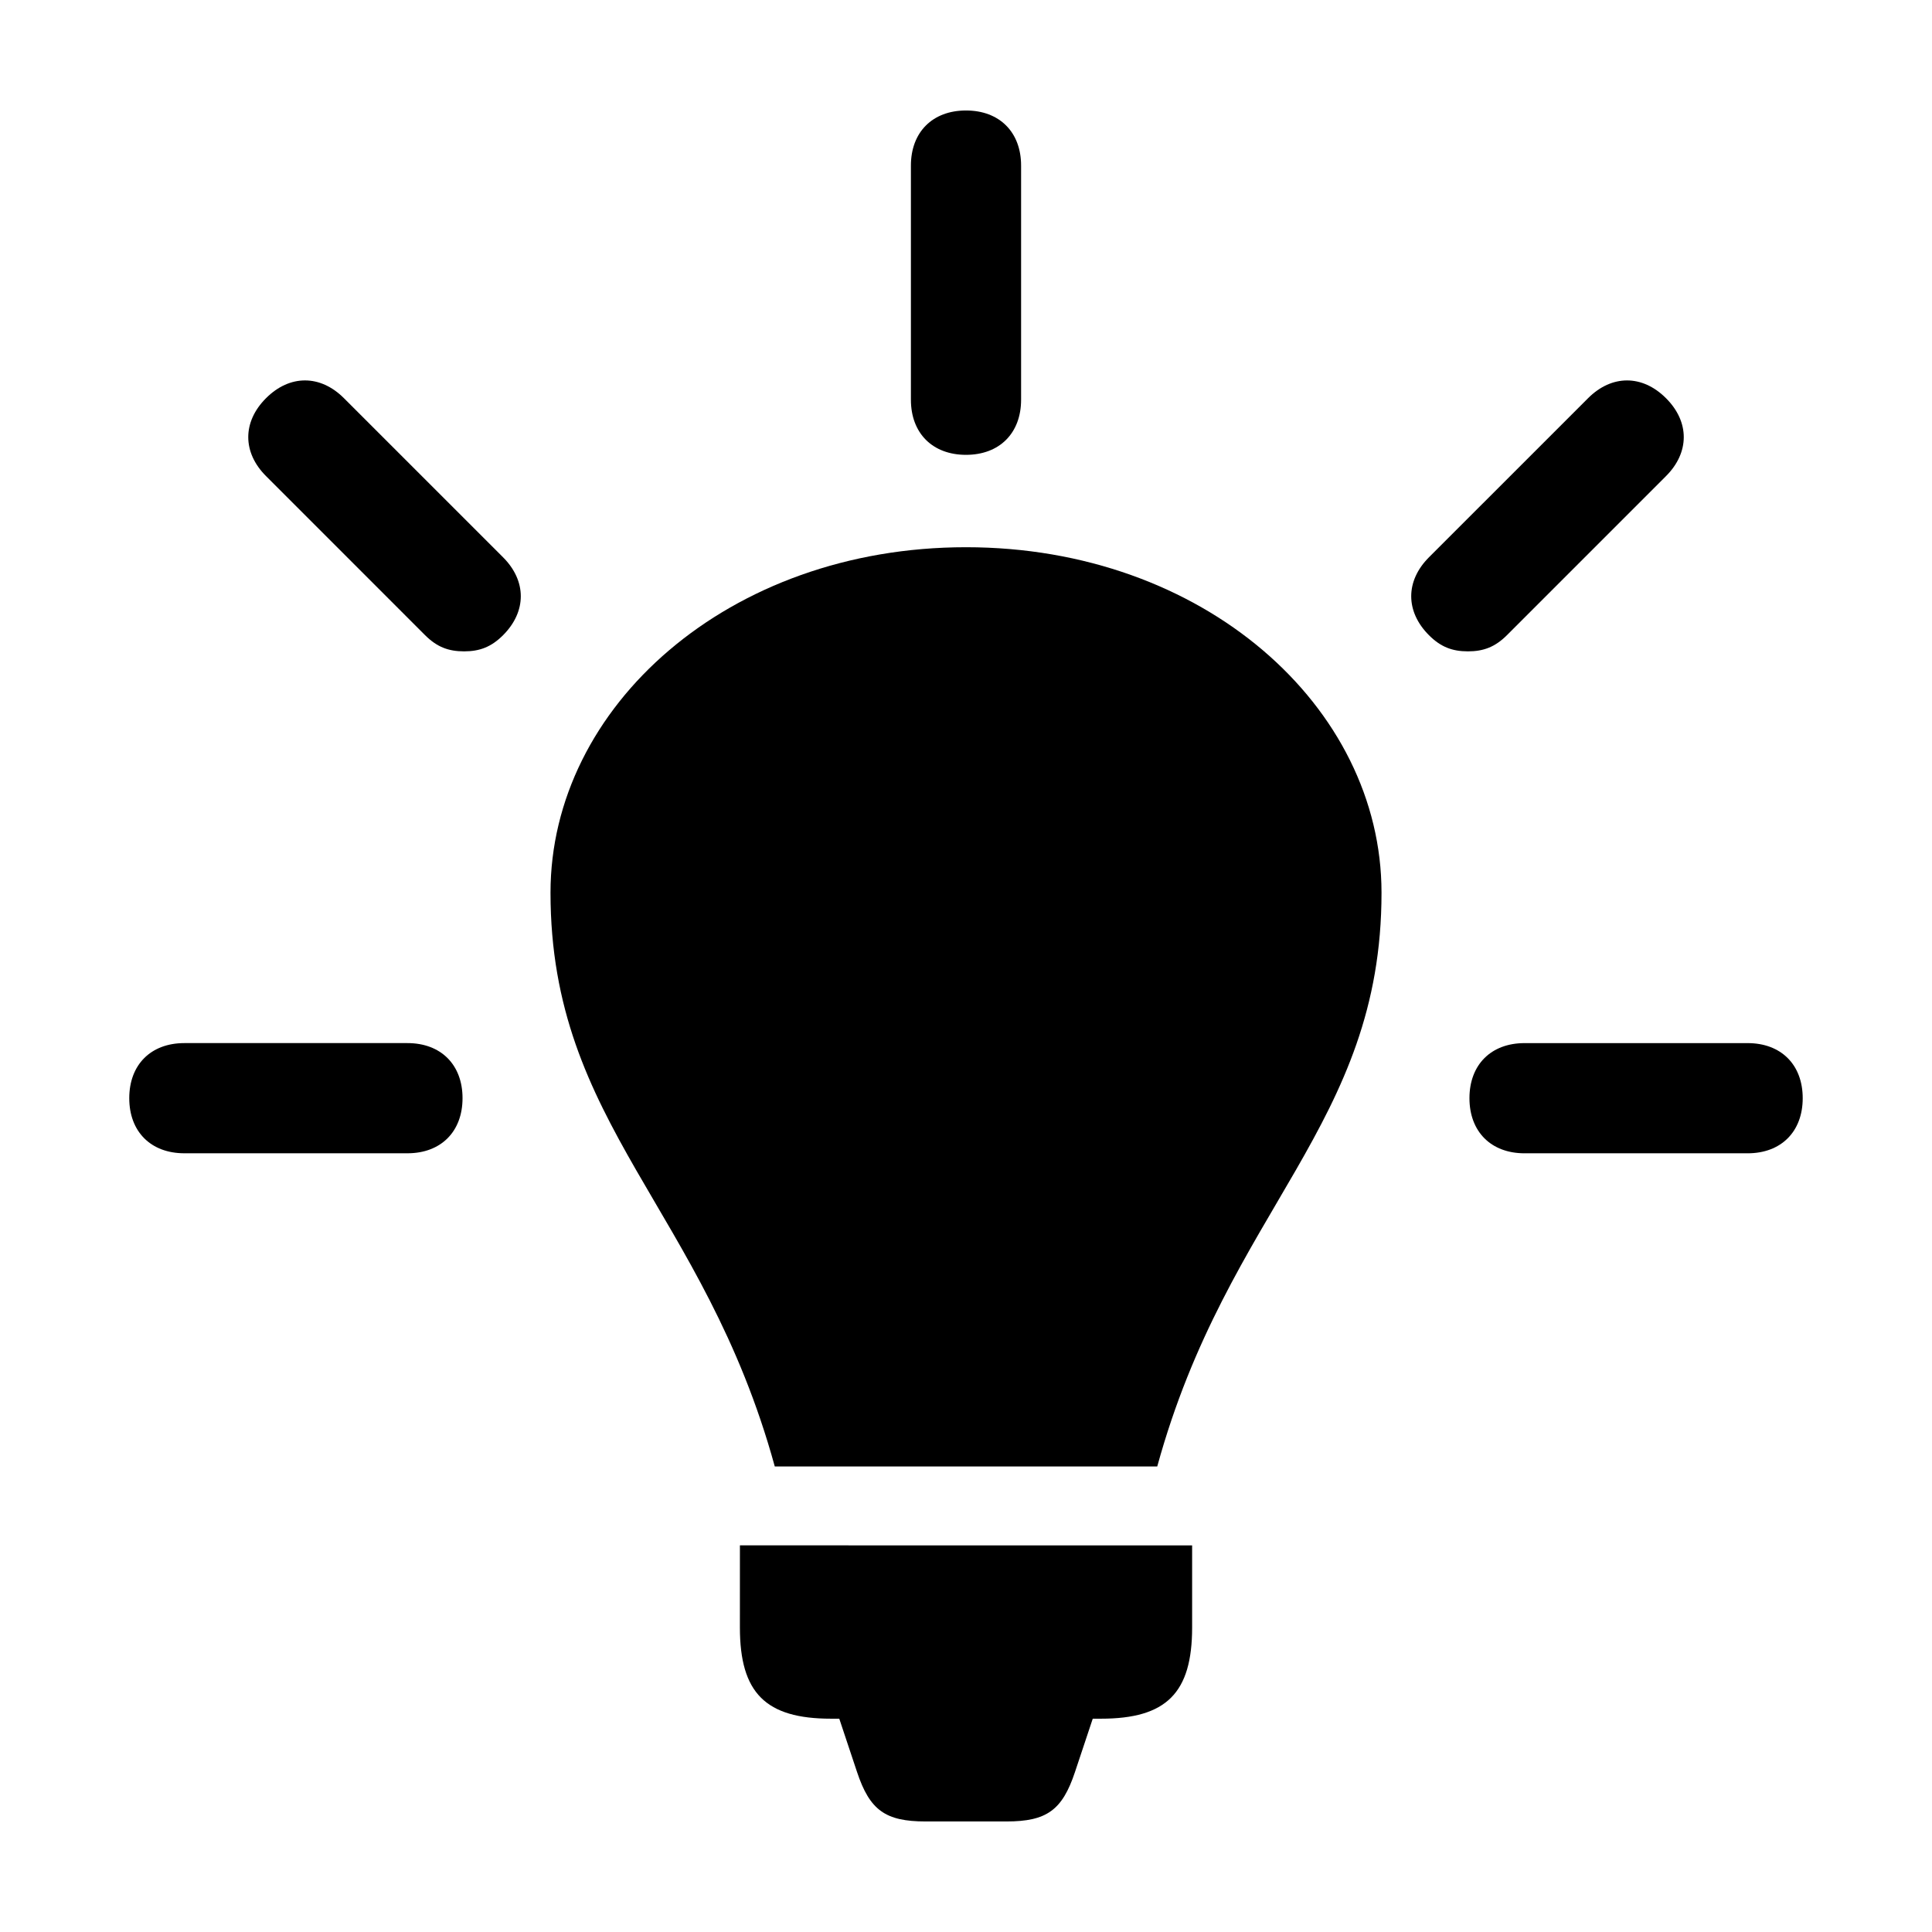
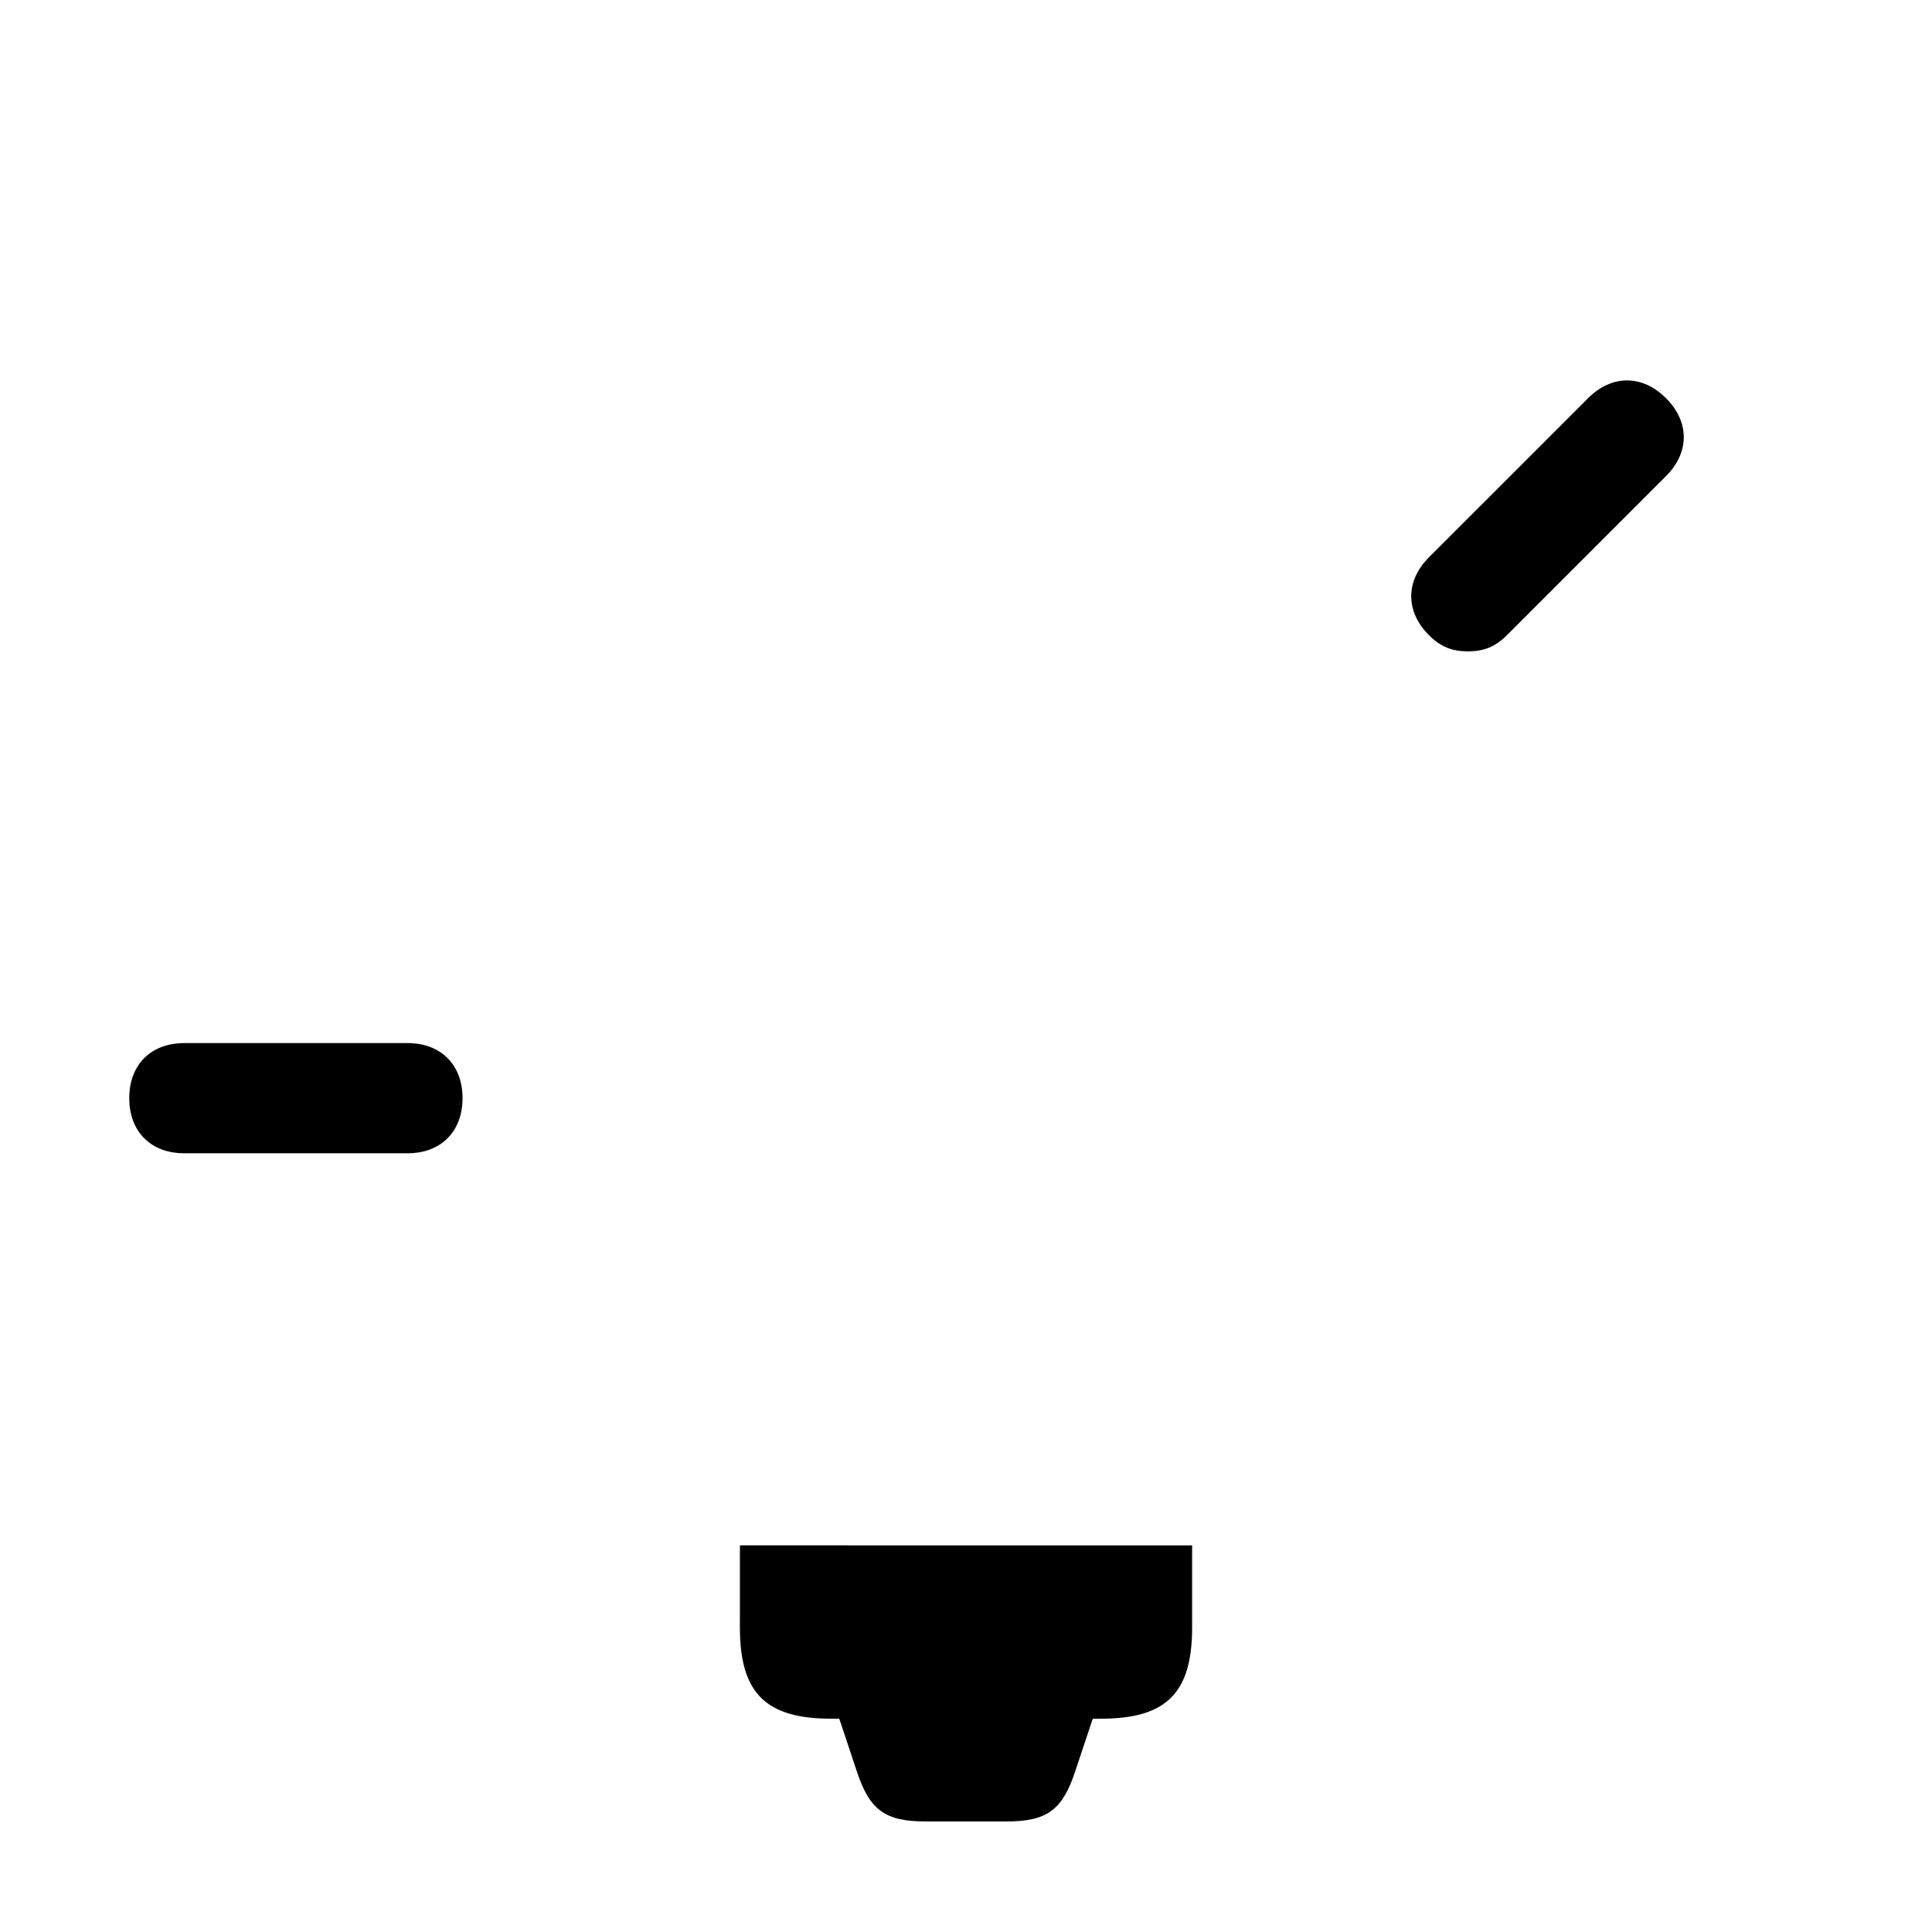
<svg xmlns="http://www.w3.org/2000/svg" fill="#000000" width="800px" height="800px" version="1.1" viewBox="144 144 512 512">
  <g>
-     <path d="m340.08 575.3c0 17.355 6.816 24.172 24.168 24.172h2.168l4.707 14.125c3.375 10.133 7.508 13.109 18.184 13.109h21.391c10.688 0 14.809-2.977 18.184-13.109l4.707-14.125h2.168c17.352 0 24.168-6.816 24.168-24.172v-21.758l-119.84-0.004z" />
-     <path d="m414.6 249.93v-62.051c0-8.863-5.727-14.598-14.598-14.598s-14.602 5.734-14.602 14.602v62.051c0 8.879 5.734 14.605 14.602 14.605 8.867-0.004 14.598-5.731 14.598-14.609z" />
+     <path d="m340.08 575.3c0 17.355 6.816 24.172 24.168 24.172h2.168l4.707 14.125c3.375 10.133 7.508 13.109 18.184 13.109h21.391c10.688 0 14.809-2.977 18.184-13.109l4.707-14.125h2.168c17.352 0 24.168-6.816 24.168-24.172v-21.758l-119.84-0.004" />
    <path d="m564.86 249.52-42.168 42.164c-6.273 6.277-6.273 14.379 0 20.656 3.133 3.133 6.211 4.277 10.328 4.277 4.102 0 7.184-1.145 10.324-4.277l42.164-42.168c6.277-6.273 6.277-14.379 0-20.645-6.273-6.277-14.371-6.277-20.648-0.008z" />
-     <path d="m533.42 435.03c0 8.871 5.727 14.605 14.594 14.605h59.133c8.867 0 14.59-5.734 14.59-14.605s-5.727-14.594-14.59-14.594h-59.125c-8.875 0-14.602 5.723-14.602 14.594z" />
-     <path d="m256.66 312.34c3.141 3.133 6.211 4.277 10.324 4.277 4.109 0 7.195-1.145 10.328-4.277 6.273-6.277 6.273-14.379 0-20.656l-42.168-42.164c-6.273-6.273-14.379-6.273-20.645 0.004-6.277 6.266-6.277 14.375 0 20.645z" />
    <path d="m192.85 449.63h59.133c8.867 0 14.594-5.734 14.594-14.605s-5.734-14.594-14.594-14.594h-59.133c-8.871 0-14.594 5.723-14.594 14.594-0.008 8.875 5.723 14.605 14.594 14.605z" />
-     <path d="m400 289.02c-62.957 0-110.11 42.281-110.11 91.543 0 61.602 40.633 83.633 59.434 152.06h101.36c18.797-68.426 59.434-90.465 59.434-152.06-0.008-49.262-47.164-91.543-110.12-91.543z" />
  </g>
</svg>